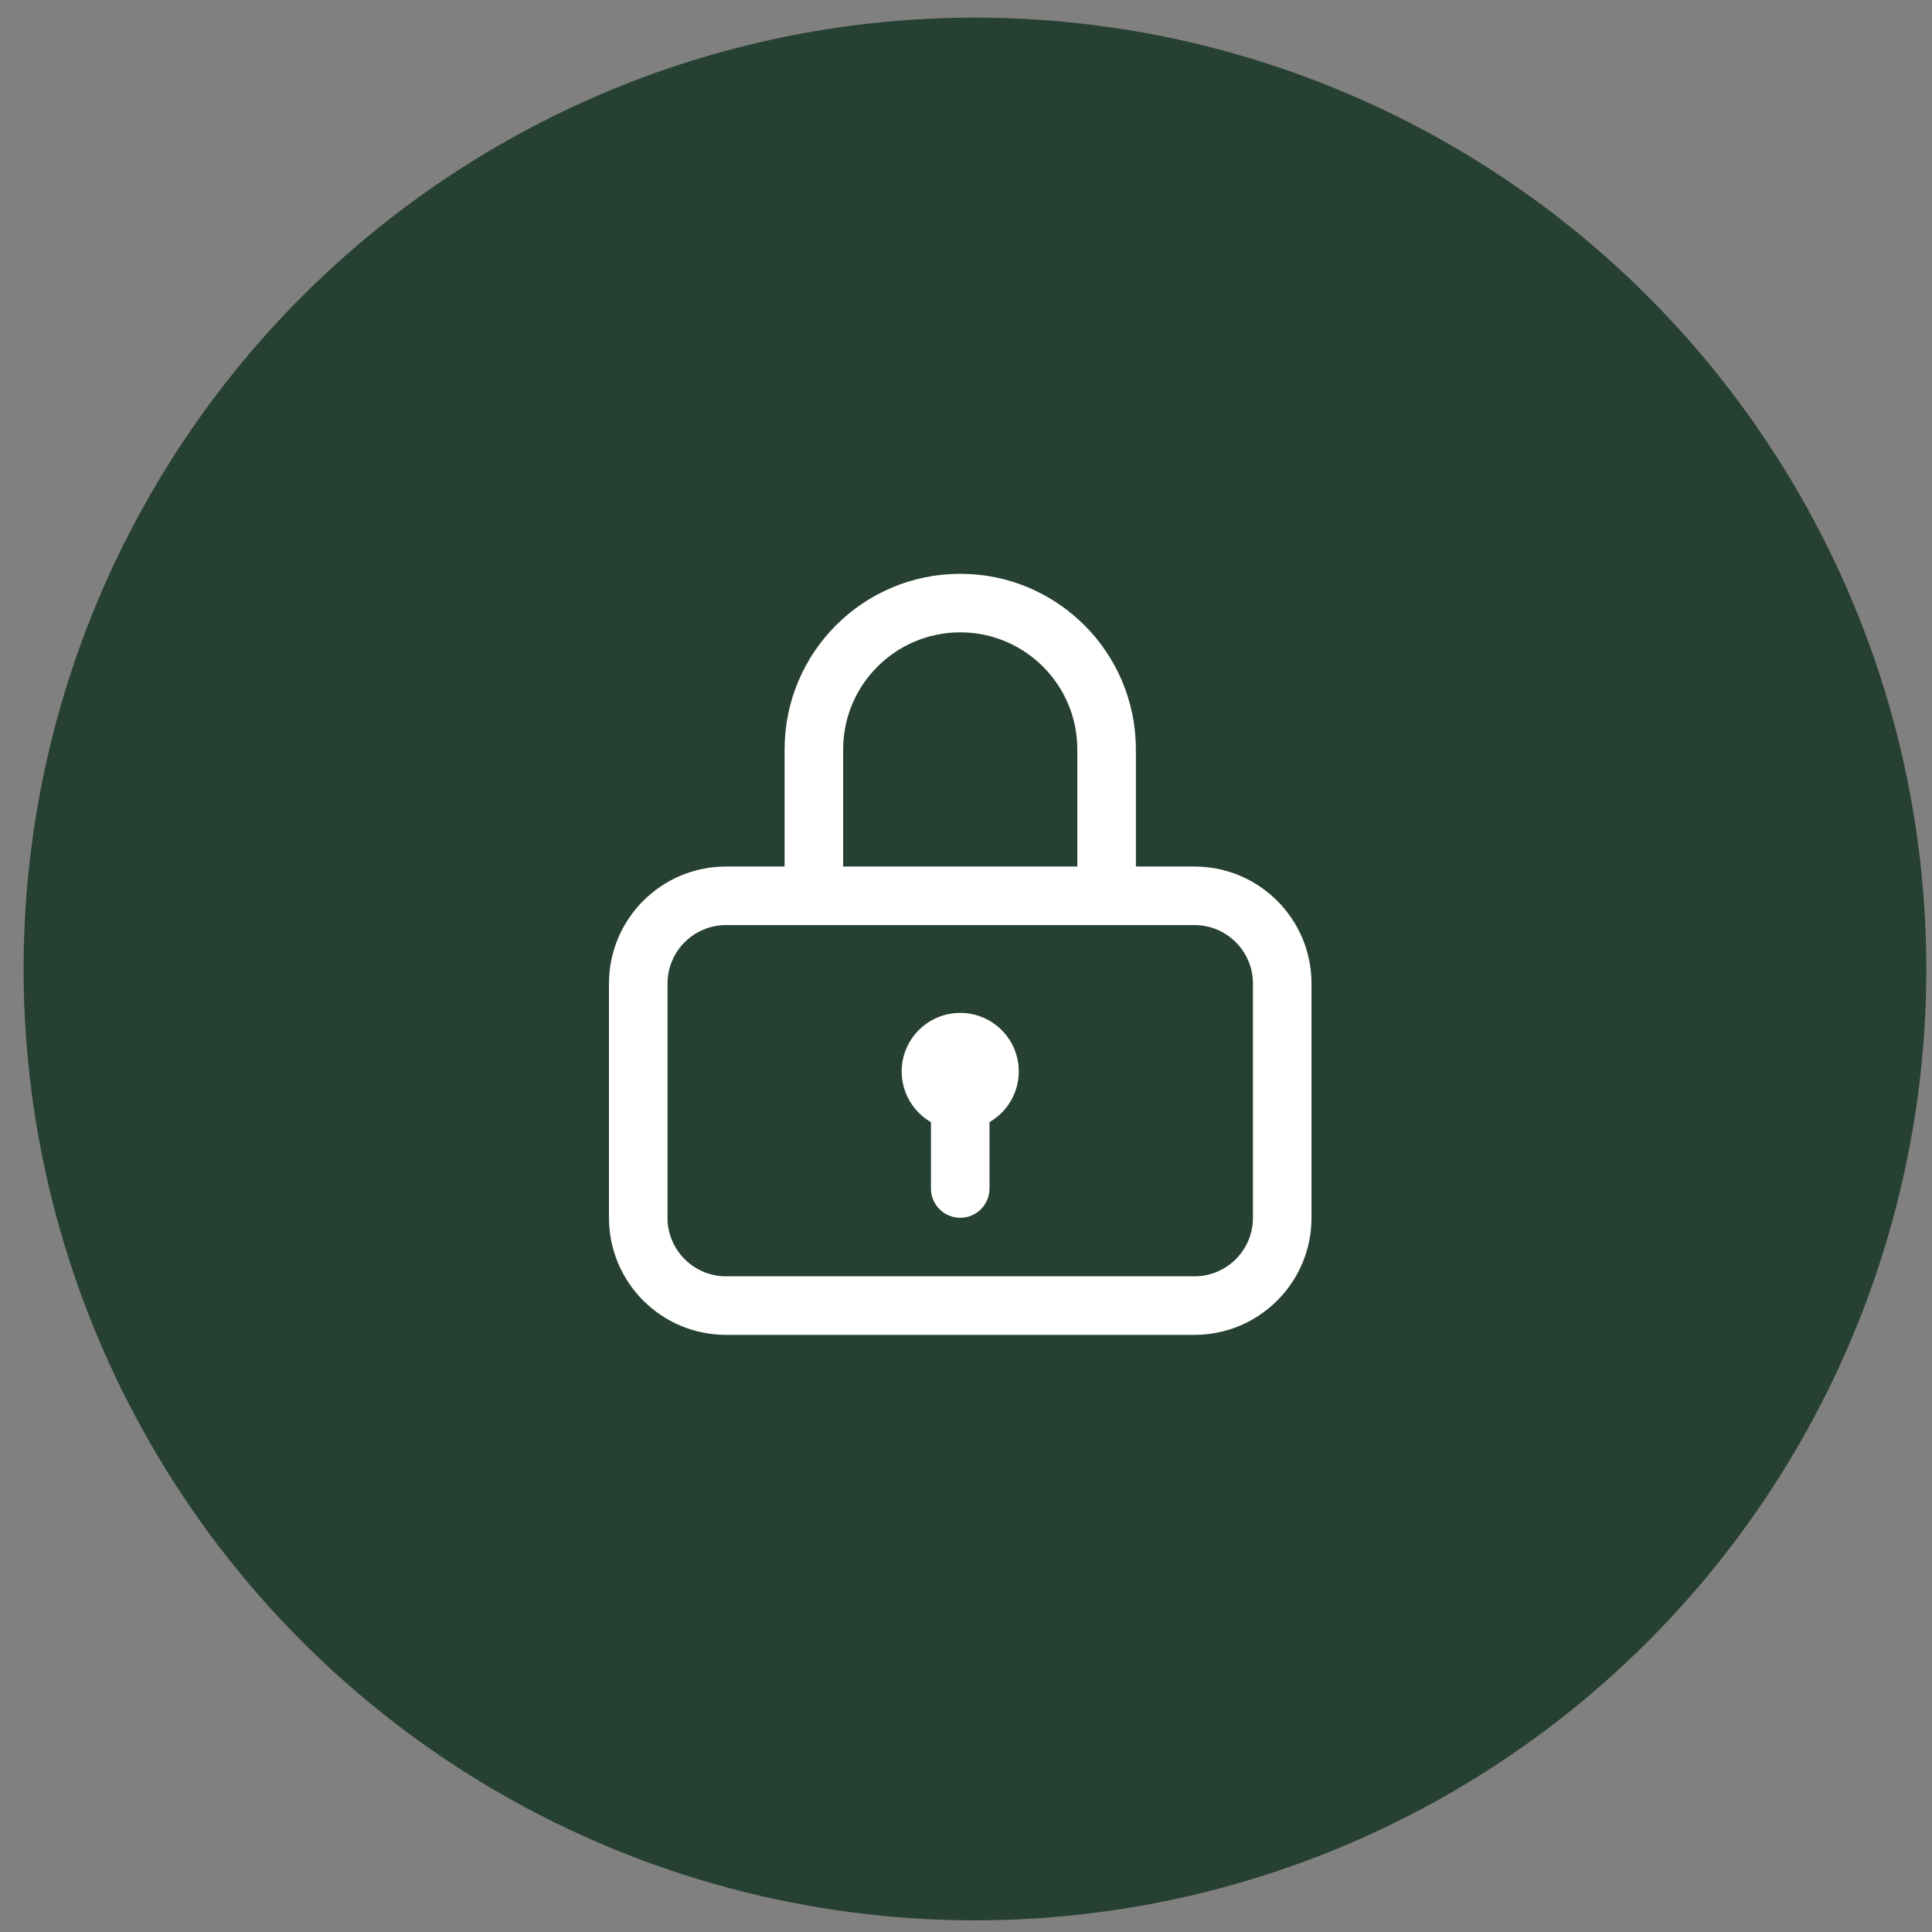
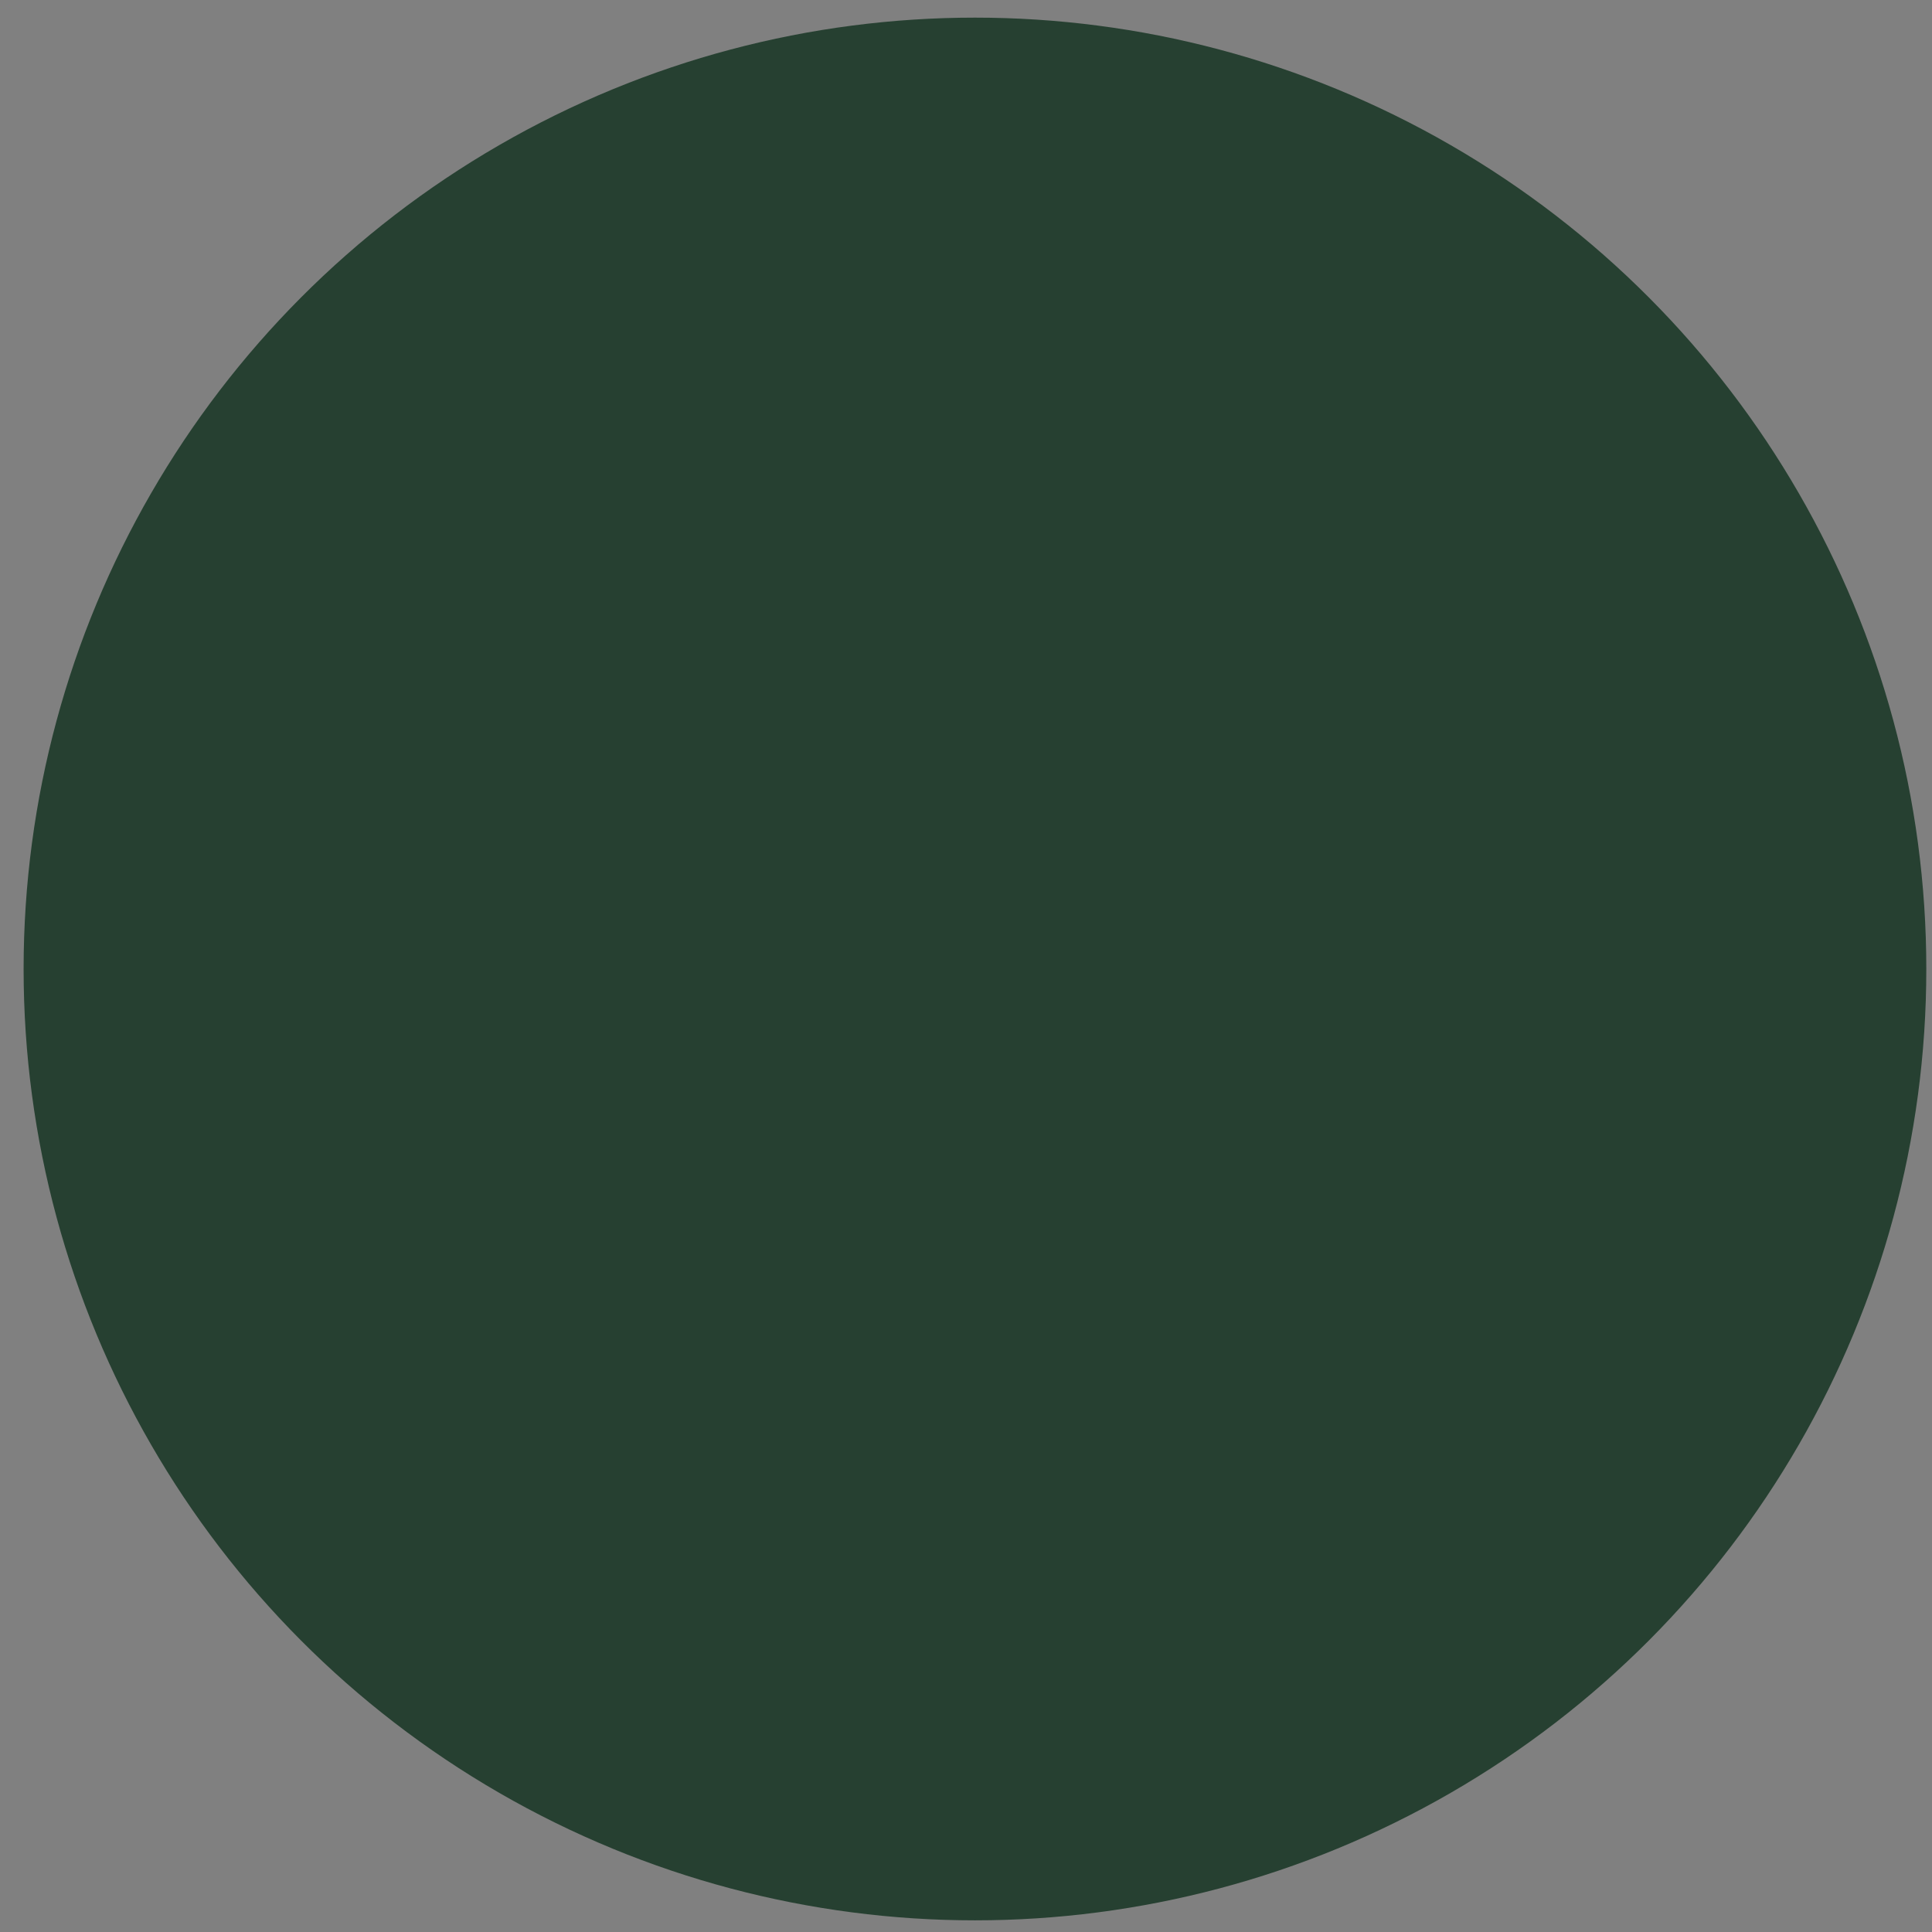
<svg xmlns="http://www.w3.org/2000/svg" width="55" height="55" viewBox="0 0 55 55" fill="none">
  <rect x="0" y="0" width="55" height="55" fill="#808080" stroke="none" />
  <circle cx="27.755" cy="27.585" r="27.083" fill="#264031" />
-   <path d="M28.169 31.945C28.667 31.657 29.002 31.118 29.002 30.501C29.002 29.581 28.256 28.835 27.336 28.835C26.415 28.835 25.669 29.581 25.669 30.501C25.669 31.118 26.004 31.657 26.502 31.945V33.835C26.502 34.295 26.875 34.668 27.336 34.668C27.796 34.668 28.169 34.295 28.169 33.835V31.945Z" fill="white" />
-   <path fill-rule="evenodd" clip-rule="evenodd" d="M22.336 24.668V21.335C22.336 18.573 24.574 16.335 27.336 16.335C30.097 16.335 32.336 18.573 32.336 21.335V24.668H34.002C35.843 24.668 37.336 26.16 37.336 28.001V34.668C37.336 36.509 35.843 38.001 34.002 38.001H20.669C18.828 38.001 17.336 36.509 17.336 34.668V28.001C17.336 26.16 18.828 24.668 20.669 24.668H22.336ZM24.003 21.335C24.003 19.494 25.495 18.002 27.336 18.002C29.177 18.002 30.669 19.494 30.669 21.335V24.668H24.003V21.335ZM19.003 28.001C19.003 27.081 19.749 26.335 20.669 26.335H34.002C34.923 26.335 35.669 27.081 35.669 28.001V34.668C35.669 35.588 34.923 36.334 34.002 36.334H20.669C19.749 36.334 19.003 35.588 19.003 34.668V28.001Z" fill="white" />
</svg>